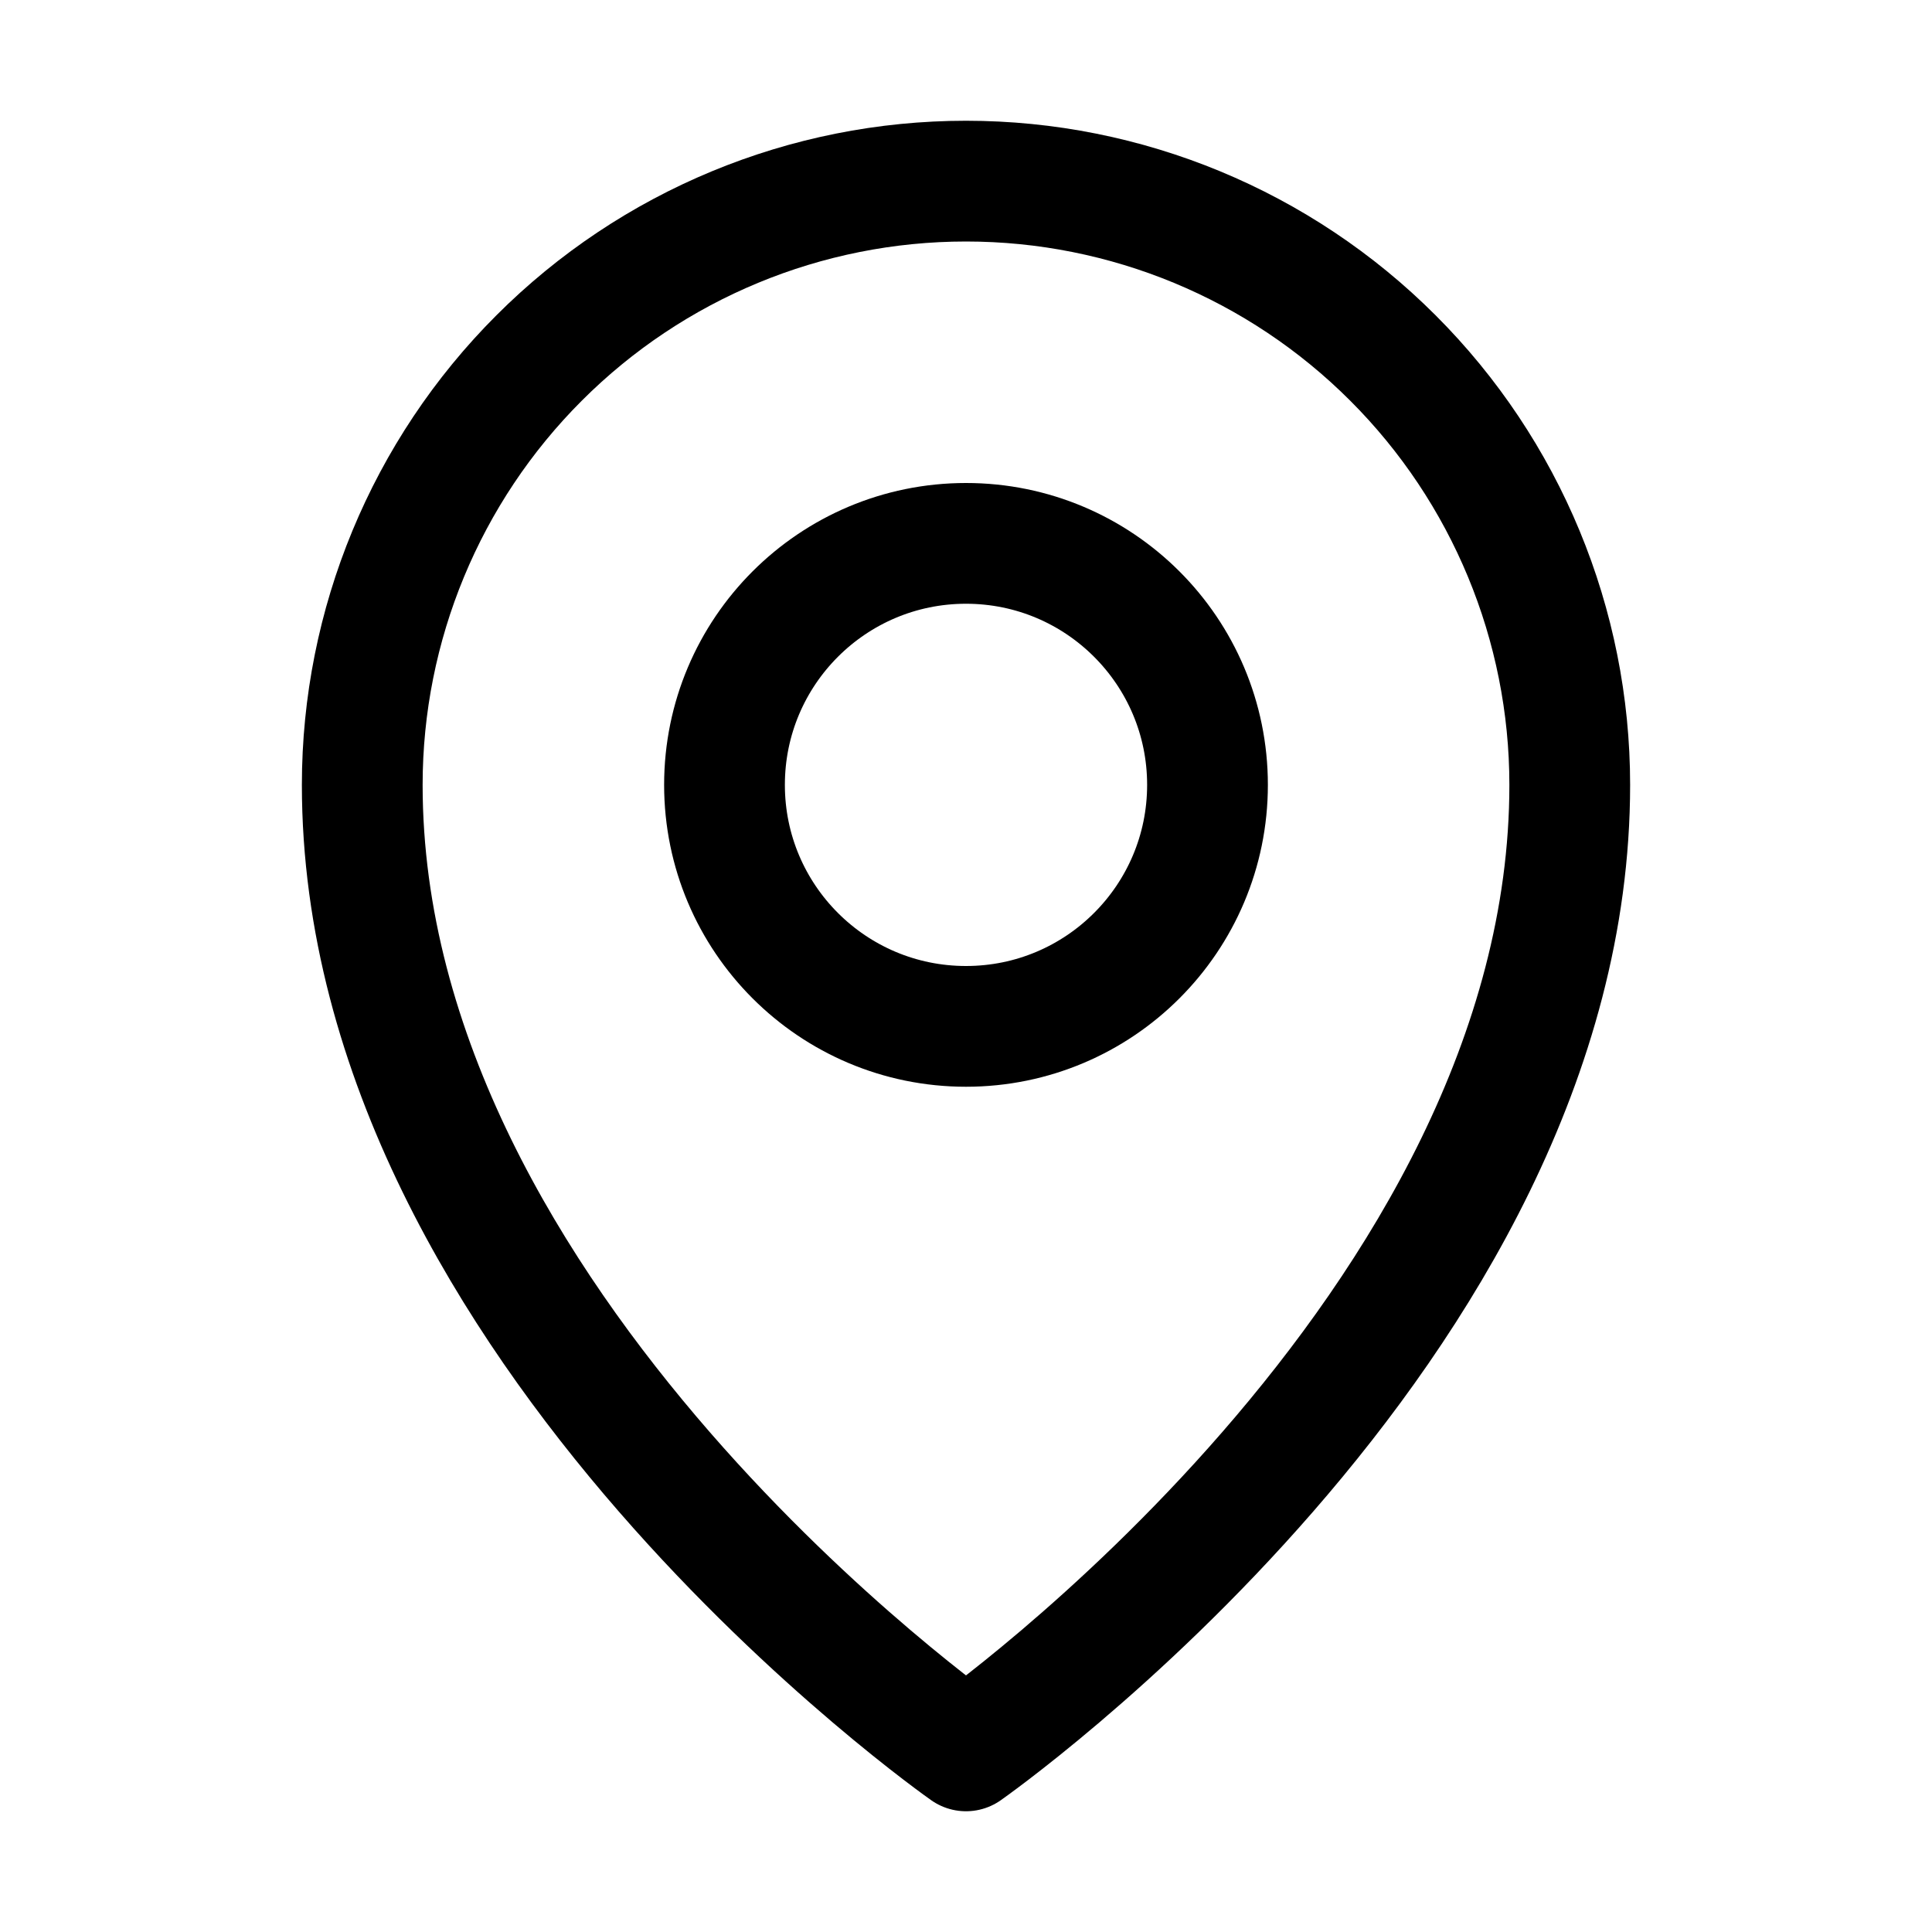
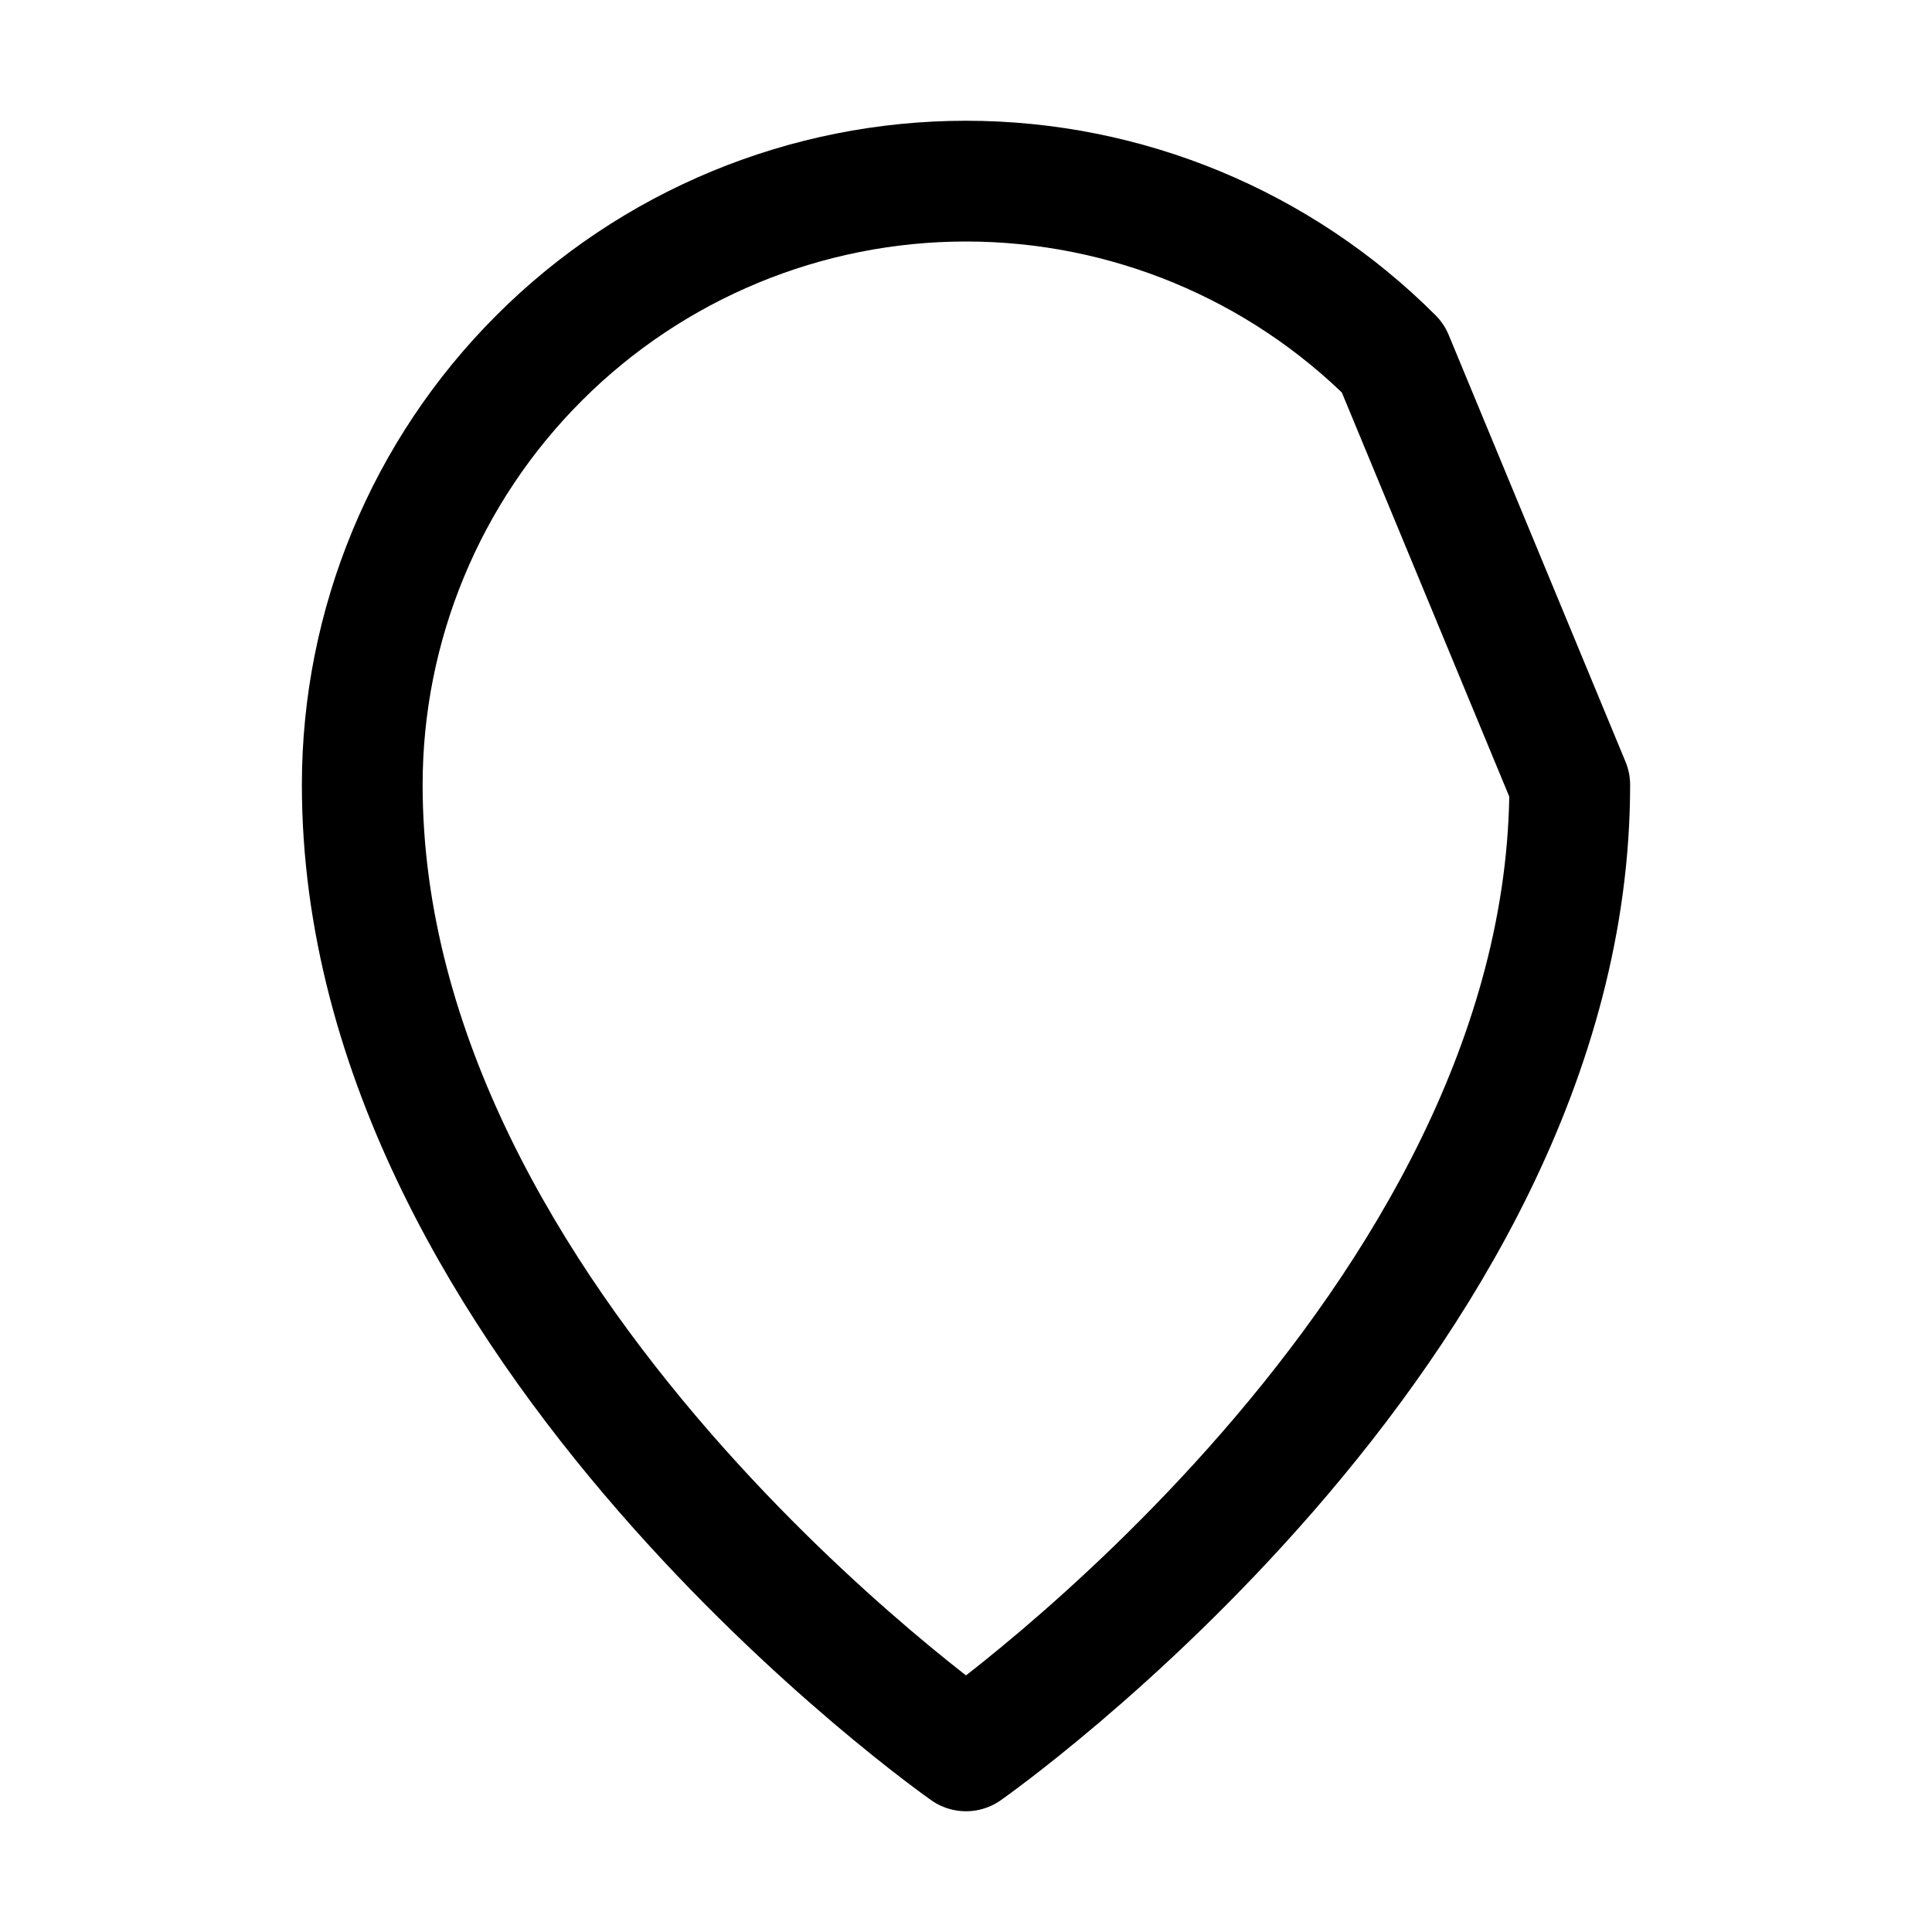
<svg xmlns="http://www.w3.org/2000/svg" fill="transparent" viewBox="0 0 24 24" height="24" width="24" aria-hidden="true" class="icon icon-pack">
-   <path stroke-linejoin="round" stroke-linecap="round" stroke-width="1.5" stroke="currentColor" fill="transparent" d="M12 12.75C13.657 12.75 15 11.407 15 9.75C15 8.093 13.657 6.75 12 6.75C10.343 6.75 9 8.093 9 9.75C9 11.407 10.343 12.75 12 12.75Z" />
-   <path stroke-linejoin="round" stroke-linecap="round" stroke-width="1.5" stroke="currentColor" fill="transparent" d="M19.5 9.75C19.5 16.5 12 21.75 12 21.75C12 21.75 4.5 16.5 4.5 9.75C4.5 7.761 5.29 5.853 6.697 4.447C8.103 3.04 10.011 2.25 12 2.25C13.989 2.25 15.897 3.04 17.303 4.447C18.71 5.853 19.5 7.761 19.5 9.75Z" />
+   <path stroke-linejoin="round" stroke-linecap="round" stroke-width="1.5" stroke="currentColor" fill="transparent" d="M19.5 9.75C19.5 16.5 12 21.75 12 21.75C12 21.75 4.5 16.5 4.5 9.75C4.5 7.761 5.29 5.853 6.697 4.447C8.103 3.04 10.011 2.25 12 2.25C13.989 2.25 15.897 3.04 17.303 4.447Z" />
</svg>